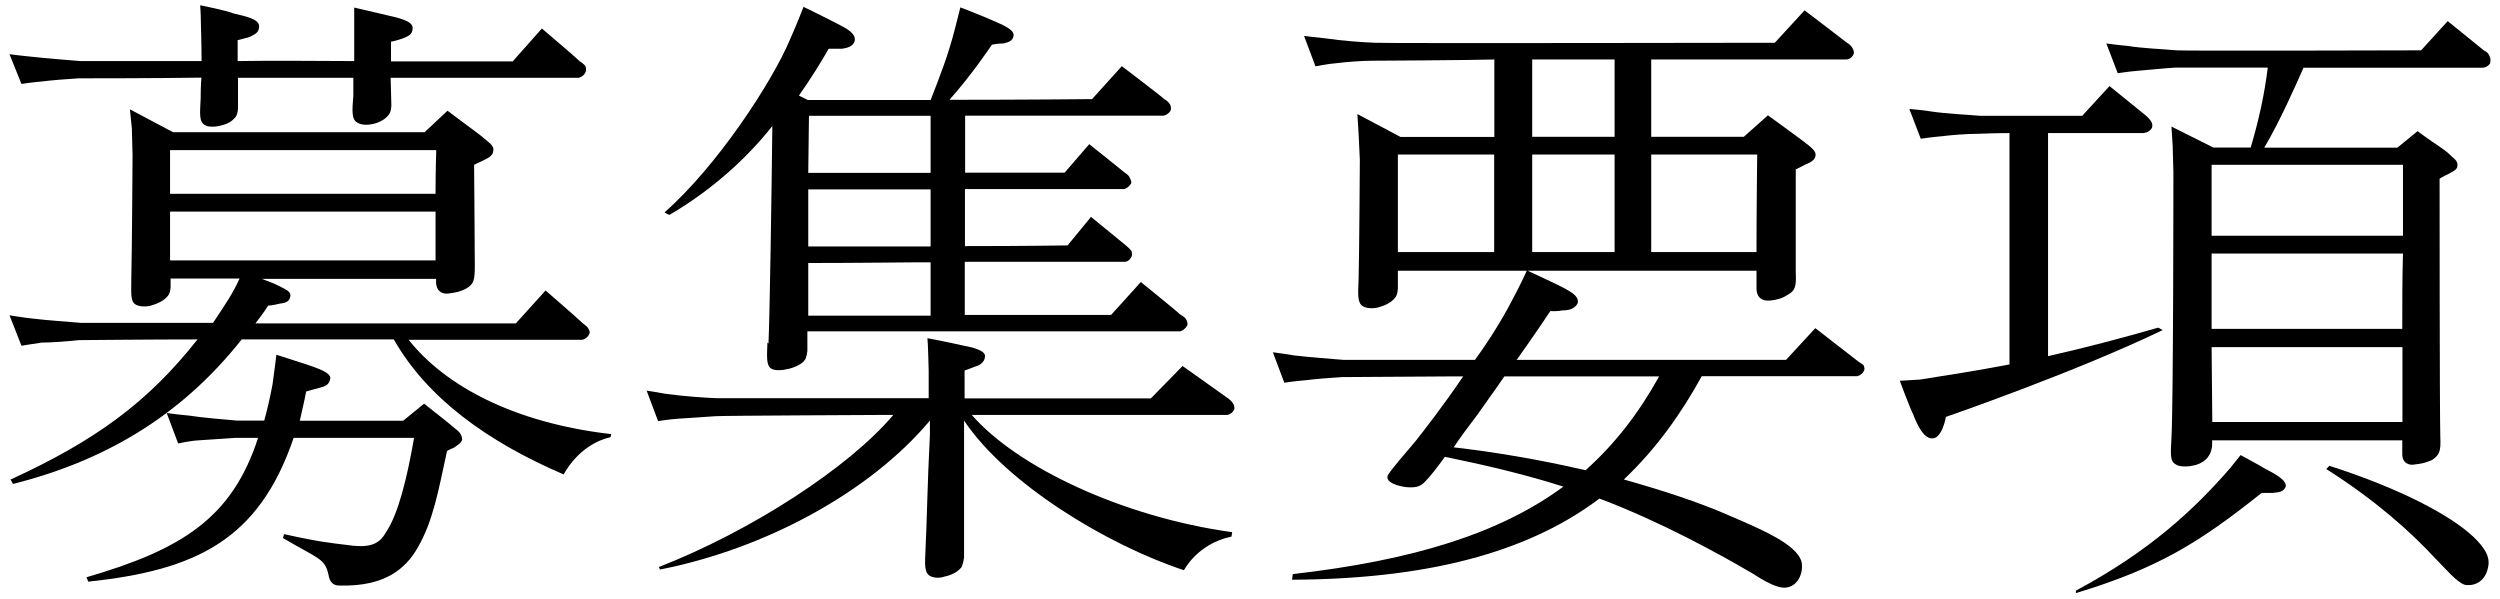
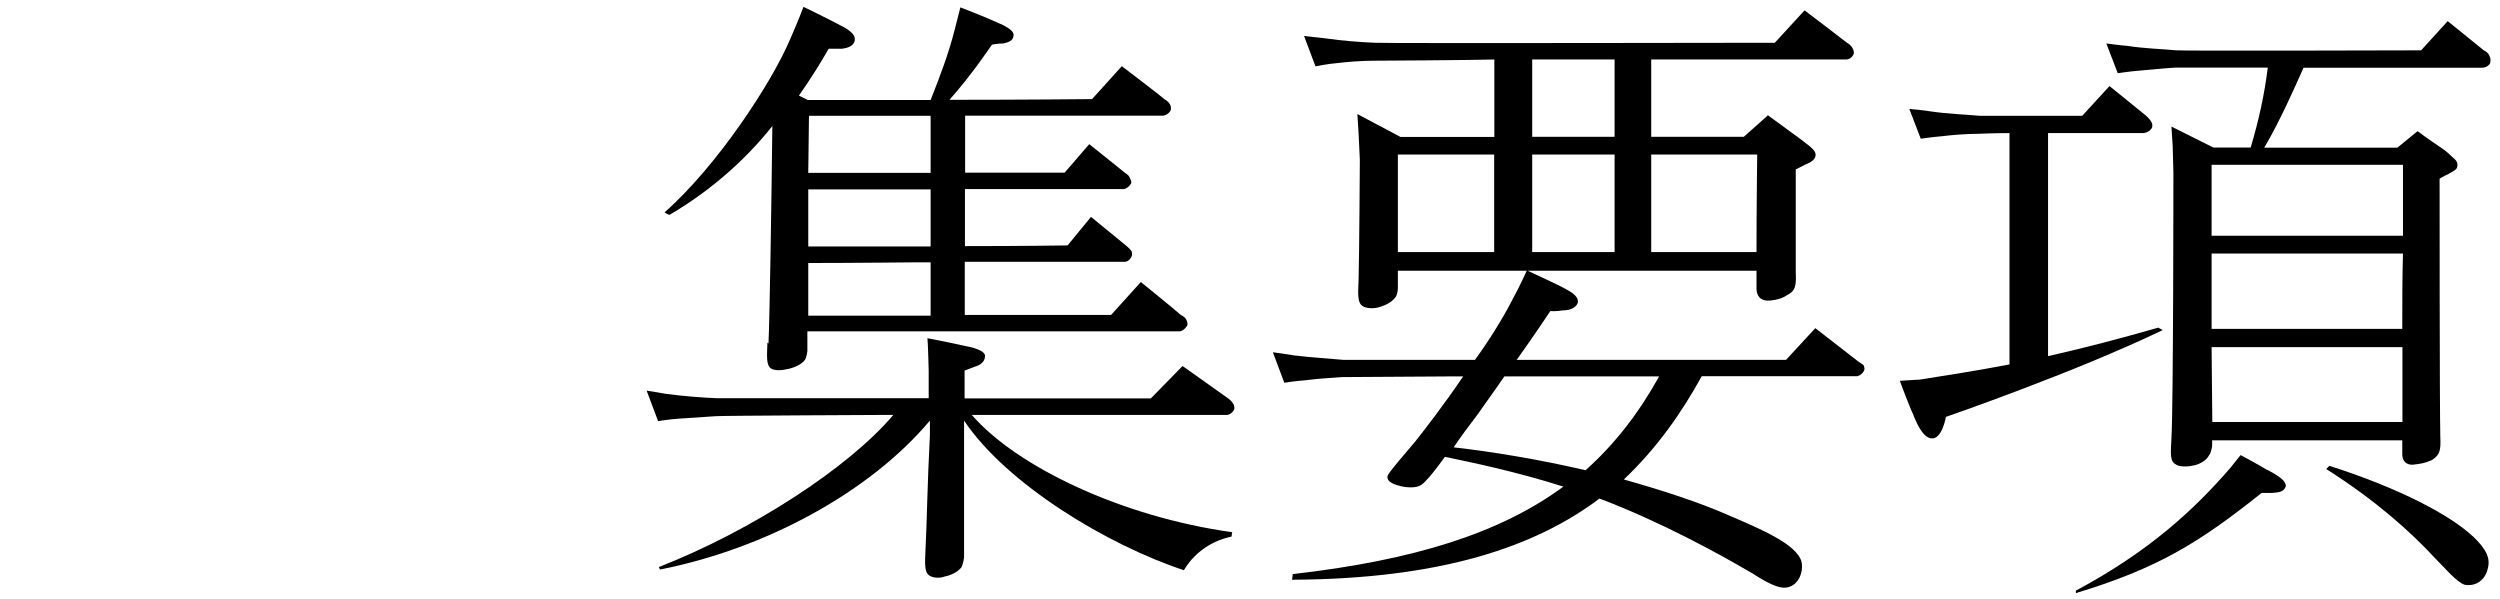
<svg xmlns="http://www.w3.org/2000/svg" width="142" height="34" viewBox="0 0 142 34" fill="none">
-   <path d="M22.189 4.419L22.229 5.969C22.229 5.969 22.229 6.329 22.089 6.509C21.869 6.799 21.509 6.979 21.149 7.049C20.829 7.119 20.499 7.089 20.319 6.979C19.959 6.799 19.999 6.329 20.069 5.429V4.419H13.519V6.109C13.519 6.109 13.519 6.469 13.379 6.649C13.129 6.939 12.909 7.049 12.479 7.149C12.189 7.219 11.829 7.219 11.649 7.109C11.289 6.929 11.359 6.429 11.399 5.559C11.399 5.379 11.399 4.909 11.439 4.409C8.919 4.449 4.669 4.449 4.459 4.449C3.809 4.489 2.909 4.559 2.369 4.629C1.829 4.669 1.219 4.769 1.219 4.769L0.539 3.079C0.539 3.079 1.399 3.189 1.759 3.219C2.699 3.329 3.809 3.399 4.569 3.469H11.449C11.449 2.459 11.409 1.419 11.409 1.239C11.409 0.809 11.369 0.299 11.369 0.299C11.369 0.299 12.849 0.589 13.279 0.769C13.859 0.909 14.719 1.059 14.719 1.489C14.719 1.889 14.429 1.959 14.179 2.099C13.709 2.239 13.499 2.279 13.499 2.279V3.469C15.699 3.429 17.959 3.469 20.119 3.469V0.429C20.119 0.429 21.339 0.719 21.959 0.859C22.569 0.999 23.439 1.179 23.439 1.579C23.439 1.979 23.189 2.049 22.859 2.189C22.459 2.329 22.209 2.369 22.209 2.369V3.489H29.119L30.779 1.619C30.779 1.619 32.689 3.239 32.939 3.489C33.229 3.669 33.259 3.779 33.259 3.779C33.259 3.779 33.329 3.959 33.259 4.099C33.119 4.389 32.859 4.419 32.859 4.419H22.189ZM34.719 24.649L34.679 24.829C32.839 25.259 32.019 26.949 32.019 26.949C27.659 25.079 24.249 22.589 22.369 19.279H13.729C10.169 23.779 5.739 26.229 0.739 27.489L0.599 27.239C5.389 25.039 8.379 22.879 11.219 19.279C8.559 19.279 4.669 19.319 4.489 19.319C3.839 19.389 2.909 19.459 2.369 19.459C1.869 19.529 1.219 19.639 1.219 19.639L0.539 17.909C0.539 17.909 1.399 18.049 1.799 18.089C2.699 18.199 3.819 18.269 4.609 18.339H12.099C12.819 17.259 13.219 16.679 13.609 15.819H9.689V16.289C9.689 16.289 9.689 16.609 9.549 16.789C9.329 17.079 8.939 17.259 8.539 17.369C8.249 17.439 7.889 17.409 7.709 17.299C7.389 17.119 7.459 16.649 7.459 15.749C7.499 14.239 7.529 8.799 7.529 8.799L7.489 7.289L7.379 6.209L9.829 7.509H24.119L25.419 6.289C26.749 7.299 27.149 7.549 27.689 8.019C27.909 8.199 28.089 8.379 28.009 8.599C28.009 8.779 27.789 8.959 27.539 9.069C27.249 9.209 26.929 9.359 26.929 9.359C26.929 9.359 26.969 14.219 26.969 15.049C26.969 15.879 26.929 16.129 26.499 16.379C26.179 16.559 25.849 16.629 25.489 16.669C25.199 16.709 24.809 16.629 24.769 16.059V15.839H14.869C15.229 15.979 15.549 16.089 15.839 16.239C16.159 16.419 16.559 16.529 16.489 16.849C16.419 17.139 16.239 17.209 15.879 17.249C15.449 17.359 15.229 17.359 15.229 17.359C14.979 17.759 14.729 18.079 14.509 18.369H29.299L30.989 16.499C30.989 16.499 32.859 18.119 33.109 18.369C33.429 18.589 33.429 18.689 33.429 18.689C33.429 18.689 33.539 18.829 33.469 18.979C33.329 19.269 33.069 19.299 33.069 19.299H23.209C25.259 21.889 29.149 24.019 34.729 24.659L34.719 24.649ZM25.929 24.399C26.149 24.579 26.249 24.759 26.249 24.979C26.179 25.199 25.959 25.299 25.749 25.449C25.609 25.489 25.429 25.589 25.389 25.629C24.889 27.929 24.599 29.589 23.729 31.099C23.049 32.289 21.889 33.329 19.269 33.259C18.769 33.259 18.689 32.829 18.659 32.649C18.439 31.709 18.159 31.789 16.069 30.559L16.139 30.339C18.049 30.769 18.769 30.839 19.669 30.949C20.859 31.129 21.499 30.989 21.899 30.269C22.619 29.229 23.119 27.169 23.519 24.869H16.679C14.699 30.699 11.099 32.389 5.019 33.039L4.909 32.789C10.349 31.209 13.189 29.409 14.659 24.869H13.399C12.719 24.909 11.849 24.979 11.309 25.009C10.769 25.039 10.119 25.189 10.119 25.189L9.469 23.459C9.469 23.459 10.259 23.569 10.689 23.599C11.589 23.739 12.709 23.819 13.459 23.889H15.009C15.189 23.239 15.329 22.629 15.479 21.839C15.619 20.829 15.699 20.149 15.699 20.149C15.699 20.149 16.599 20.439 17.499 20.729C17.999 20.909 18.829 21.159 18.759 21.519C18.689 21.879 18.439 21.949 18.179 22.019C17.749 22.129 17.389 22.239 17.389 22.239C17.279 22.849 17.139 23.359 17.029 23.899H22.899L24.089 22.929C24.769 23.469 25.419 23.969 25.929 24.409V24.399ZM9.659 8.529V11.009H24.739C24.739 9.639 24.779 8.529 24.779 8.529H9.659ZM9.659 14.789H24.739V12.019H9.659V14.789Z" fill="black" />
  <path d="M70.069 22.959C70.069 22.959 70.139 23.139 70.109 23.249C69.969 23.539 69.709 23.569 69.709 23.569H55.199C57.759 26.519 63.729 29.359 69.989 30.229L69.949 30.479C68.009 30.879 67.249 32.389 67.249 32.389C62.889 30.949 57.169 27.489 54.759 23.889V31.669C54.759 31.669 54.719 31.989 54.619 32.209C54.399 32.499 54.009 32.679 53.649 32.749C53.359 32.859 52.999 32.819 52.819 32.709C52.499 32.529 52.529 32.059 52.569 31.199C52.639 29.979 52.679 27.309 52.819 24.719V23.889C49.439 27.919 43.529 31.159 37.489 32.349L37.419 32.209C42.669 30.159 48.219 26.559 50.739 23.569H50.019C50.019 23.569 40.979 23.609 40.659 23.639C40.009 23.679 39.079 23.749 38.569 23.779C38.059 23.809 37.379 23.919 37.379 23.919L36.729 22.189C36.729 22.189 37.229 22.259 37.809 22.369C38.849 22.509 39.969 22.589 40.729 22.619H52.749V21.039C52.749 21.039 52.709 19.459 52.679 19.209C52.679 19.209 53.979 19.459 54.619 19.609C55.229 19.719 55.949 19.899 55.949 20.219C55.949 20.579 55.629 20.759 55.369 20.829C55.009 20.969 54.789 21.049 54.789 21.049V22.629H65.369L67.169 20.789C67.169 20.789 69.509 22.449 69.759 22.629C70.009 22.809 70.049 22.949 70.049 22.949L70.069 22.959ZM43.649 19.509C43.719 18.179 43.829 10.839 43.869 7.159C42.499 8.889 40.559 10.719 38.039 12.199C37.929 12.199 37.749 12.059 37.749 12.059C40.699 9.469 43.829 4.719 44.879 2.229C45.309 1.259 45.639 0.389 45.639 0.389C45.639 0.389 47.039 1.069 47.579 1.359C48.079 1.609 48.619 1.899 48.549 2.299C48.479 2.659 48.079 2.729 47.829 2.769H47.069C46.639 3.529 46.059 4.459 45.379 5.429L45.879 5.679H52.859C53.399 4.309 53.869 3.089 54.229 1.679C54.339 1.249 54.549 0.419 54.549 0.419C54.549 0.419 55.849 0.919 56.419 1.179C56.919 1.399 57.639 1.679 57.569 2.039C57.529 2.329 57.279 2.399 56.989 2.469C56.629 2.469 56.339 2.539 56.339 2.539C56.339 2.539 55.219 4.229 53.929 5.669C58.289 5.669 62.029 5.629 62.029 5.629L63.719 3.759C63.719 3.759 65.949 5.449 66.129 5.629C66.379 5.769 66.449 5.919 66.449 5.919C66.449 5.919 66.559 6.099 66.489 6.279C66.349 6.529 66.089 6.569 66.089 6.569H54.819V9.809H60.469L61.869 8.189C61.869 8.189 63.629 9.589 63.889 9.809C64.179 9.989 64.179 10.129 64.179 10.129C64.179 10.129 64.289 10.269 64.249 10.419C64.069 10.709 63.849 10.739 63.849 10.739H54.809V13.979C58.159 13.979 60.639 13.939 60.639 13.939L61.969 12.319C61.969 12.319 63.729 13.759 63.949 13.939C64.169 14.119 64.269 14.259 64.269 14.259C64.269 14.259 64.339 14.439 64.269 14.579C64.129 14.869 63.909 14.869 63.909 14.869H54.799V17.889H63.109L64.799 16.019C64.799 16.019 66.849 17.679 67.069 17.889C67.359 18.029 67.389 18.179 67.389 18.179C67.389 18.179 67.499 18.359 67.429 18.499C67.249 18.789 67.029 18.819 67.029 18.819H45.859V19.939C45.859 19.939 45.819 20.299 45.719 20.439C45.539 20.729 44.959 20.939 44.639 20.979C44.389 21.049 43.989 21.049 43.809 20.939C43.519 20.759 43.559 20.289 43.589 19.459L43.649 19.509ZM52.859 6.579H45.949L45.909 9.819H52.859V6.579ZM52.859 10.759H45.909V13.999H52.859V10.759ZM52.859 14.899H52.139C52.139 14.899 48.289 14.939 45.909 14.939V17.929H52.859V14.899Z" fill="black" />
  <path d="M92.249 27.239C94.299 27.819 96.459 28.499 98.329 29.329C99.989 30.049 102.069 30.909 102.329 31.919C102.439 32.459 102.189 33.219 101.539 33.359C100.889 33.539 99.629 32.599 99.419 32.499C97.689 31.489 94.309 29.619 90.849 28.319C87.209 31.059 81.849 32.889 73.389 32.929L73.429 32.609C80.339 31.819 85.239 30.269 88.799 27.639C86.099 26.779 83.469 26.239 82.069 25.949C81.599 26.599 81.209 27.099 80.949 27.349C80.659 27.669 80.369 27.709 79.869 27.669C79.549 27.629 78.649 27.449 78.829 26.989C79.079 26.589 79.689 25.909 80.409 25.049C80.839 24.509 81.989 23.029 83.109 21.379H82.529C82.529 21.379 76.519 21.419 76.229 21.419C75.549 21.459 74.679 21.529 74.139 21.599C73.599 21.639 72.949 21.739 72.949 21.739L72.299 20.009C72.299 20.009 73.129 20.119 73.519 20.189C74.419 20.299 75.539 20.369 76.289 20.439H83.779C84.539 19.399 85.329 18.139 85.869 17.089C86.339 16.229 86.729 15.359 86.729 15.359C86.729 15.359 88.529 16.189 88.849 16.369C89.319 16.619 89.709 16.869 89.609 17.229C89.499 17.449 89.249 17.629 88.779 17.629C88.379 17.699 88.059 17.669 88.059 17.669C88.059 17.669 87.199 18.969 86.149 20.439H101.449L103.109 18.639L105.519 20.509L105.839 20.729C105.839 20.729 105.949 20.909 105.879 21.049C105.739 21.339 105.479 21.369 105.479 21.369H96.659C95.509 23.459 94.099 25.469 92.229 27.239H92.249ZM105.239 2.769C105.239 2.769 105.349 2.949 105.279 3.089C105.139 3.379 104.879 3.379 104.879 3.379H93.789V7.769H99.049L100.419 6.549C101.789 7.559 102.219 7.849 102.759 8.279C103.009 8.499 103.159 8.639 103.119 8.859C103.079 9.079 102.869 9.219 102.579 9.329C102.329 9.469 101.999 9.619 101.999 9.619V15.449C102.039 16.279 101.959 16.529 101.529 16.749C101.209 16.969 100.879 17.039 100.559 17.069C100.199 17.109 99.799 16.999 99.769 16.419V15.379H79.399V16.349C79.399 16.349 79.399 16.709 79.259 16.889C79.039 17.179 78.679 17.359 78.249 17.469C77.959 17.539 77.599 17.509 77.419 17.399C77.099 17.219 77.129 16.749 77.169 15.849C77.209 14.339 77.239 9.079 77.239 9.079L77.169 7.599L77.099 6.479L79.549 7.779H84.879V3.379C83.439 3.419 78.259 3.449 77.999 3.449C77.349 3.449 76.449 3.519 75.909 3.589C75.369 3.629 74.719 3.769 74.719 3.769L74.069 2.039C74.069 2.039 74.929 2.149 75.289 2.179C76.229 2.319 77.339 2.399 78.099 2.429C78.529 2.469 100.809 2.429 100.809 2.429L102.499 0.589C102.499 0.589 104.729 2.279 104.909 2.429C105.159 2.569 105.229 2.749 105.229 2.749L105.239 2.769ZM84.869 8.779H79.399V14.319H84.869V8.779ZM85.449 21.379C84.909 22.169 84.329 22.959 83.899 23.579C83.399 24.229 82.929 24.869 82.569 25.409C84.769 25.659 87.389 26.089 90.059 26.709C91.719 25.229 93.079 23.469 94.239 21.379H85.449ZM91.709 3.379H87.029V7.769H91.709V3.379ZM91.709 8.779H87.029V14.319H91.709V8.779ZM93.789 8.779V14.319H99.769C99.769 12.049 99.809 8.779 99.809 8.779H93.789Z" fill="black" />
  <path d="M108.699 23.609C108.409 22.999 107.909 21.629 107.909 21.629C107.909 21.629 108.559 21.589 109.059 21.559C110.459 21.339 112.259 21.059 114.139 20.699V7.559C113.239 7.559 112.479 7.599 112.379 7.599C111.729 7.599 110.829 7.669 110.289 7.739C109.789 7.779 109.099 7.879 109.099 7.879L108.449 6.189C108.449 6.189 109.309 6.259 109.669 6.329C110.609 6.469 111.719 6.509 112.479 6.579H118.269L119.819 4.889C119.819 4.889 121.729 6.439 121.869 6.549C122.119 6.769 122.189 6.909 122.189 6.909C122.189 6.909 122.299 7.049 122.229 7.269C122.049 7.559 121.729 7.559 121.729 7.559H116.329V20.229C118.419 19.759 120.579 19.189 122.589 18.609L122.839 18.749C117.839 21.159 110.529 23.679 110.529 23.679C110.529 23.679 110.309 24.979 109.699 24.899C109.269 24.859 108.939 24.219 108.689 23.599L108.699 23.609ZM128.749 26.669C129.219 26.919 129.899 27.279 129.829 27.639C129.689 27.999 129.329 27.959 129.069 27.999H128.459C124.899 30.839 122.559 32.279 117.909 33.689V33.549C122.079 31.319 124.639 28.939 126.689 26.569C126.939 26.249 127.269 25.849 127.269 25.849C127.269 25.849 128.279 26.389 128.749 26.679V26.669ZM141.459 3.559C141.319 3.849 140.989 3.849 140.989 3.849H130.839C130.409 4.819 129.509 6.869 128.609 8.389H136.169L137.319 7.449C138.619 8.419 138.759 8.389 139.259 8.889C139.479 9.069 139.619 9.209 139.579 9.429C139.579 9.649 139.289 9.749 139.039 9.899C138.789 10.009 138.569 10.149 138.569 10.149C138.569 10.149 138.569 23.249 138.609 24.799C138.649 25.629 138.569 25.839 138.139 26.129C137.739 26.309 137.459 26.349 137.169 26.379C136.879 26.449 136.449 26.339 136.449 25.799V25.009H125.649V25.329C125.649 25.329 125.609 25.689 125.469 25.869C125.329 26.159 124.889 26.409 124.529 26.449C124.279 26.519 123.739 26.519 123.589 26.379C123.229 26.199 123.299 25.729 123.339 24.869C123.449 22.929 123.449 9.789 123.449 9.789L123.409 8.309L123.339 7.189L125.719 8.379H127.839C128.309 6.799 128.629 5.319 128.809 3.839H123.559C122.879 3.879 121.979 3.979 121.439 4.019C120.939 4.059 120.289 4.159 120.289 4.159L119.639 2.469C119.639 2.469 120.469 2.579 120.859 2.609C121.719 2.749 122.879 2.789 123.629 2.859C124.099 2.899 137.519 2.859 137.519 2.859L139.029 1.199C139.029 1.199 140.939 2.749 141.079 2.859C141.369 2.999 141.399 3.179 141.399 3.179C141.399 3.179 141.509 3.359 141.439 3.539L141.459 3.559ZM125.619 9.359V13.389H136.489V9.359H125.619ZM136.449 18.679C136.449 17.279 136.449 15.759 136.489 14.399H125.619V18.679H136.449ZM125.619 19.719L125.659 23.969H136.459V19.719H125.619ZM140.449 30.449C141.239 31.209 141.459 31.709 141.309 32.279C141.169 32.929 140.659 33.319 140.009 33.219C139.539 33.079 138.859 32.249 138.249 31.639C136.949 30.239 134.969 28.439 132.129 26.639L132.309 26.459C136.379 27.759 139.219 29.299 140.449 30.459V30.449Z" fill="black" />
</svg>